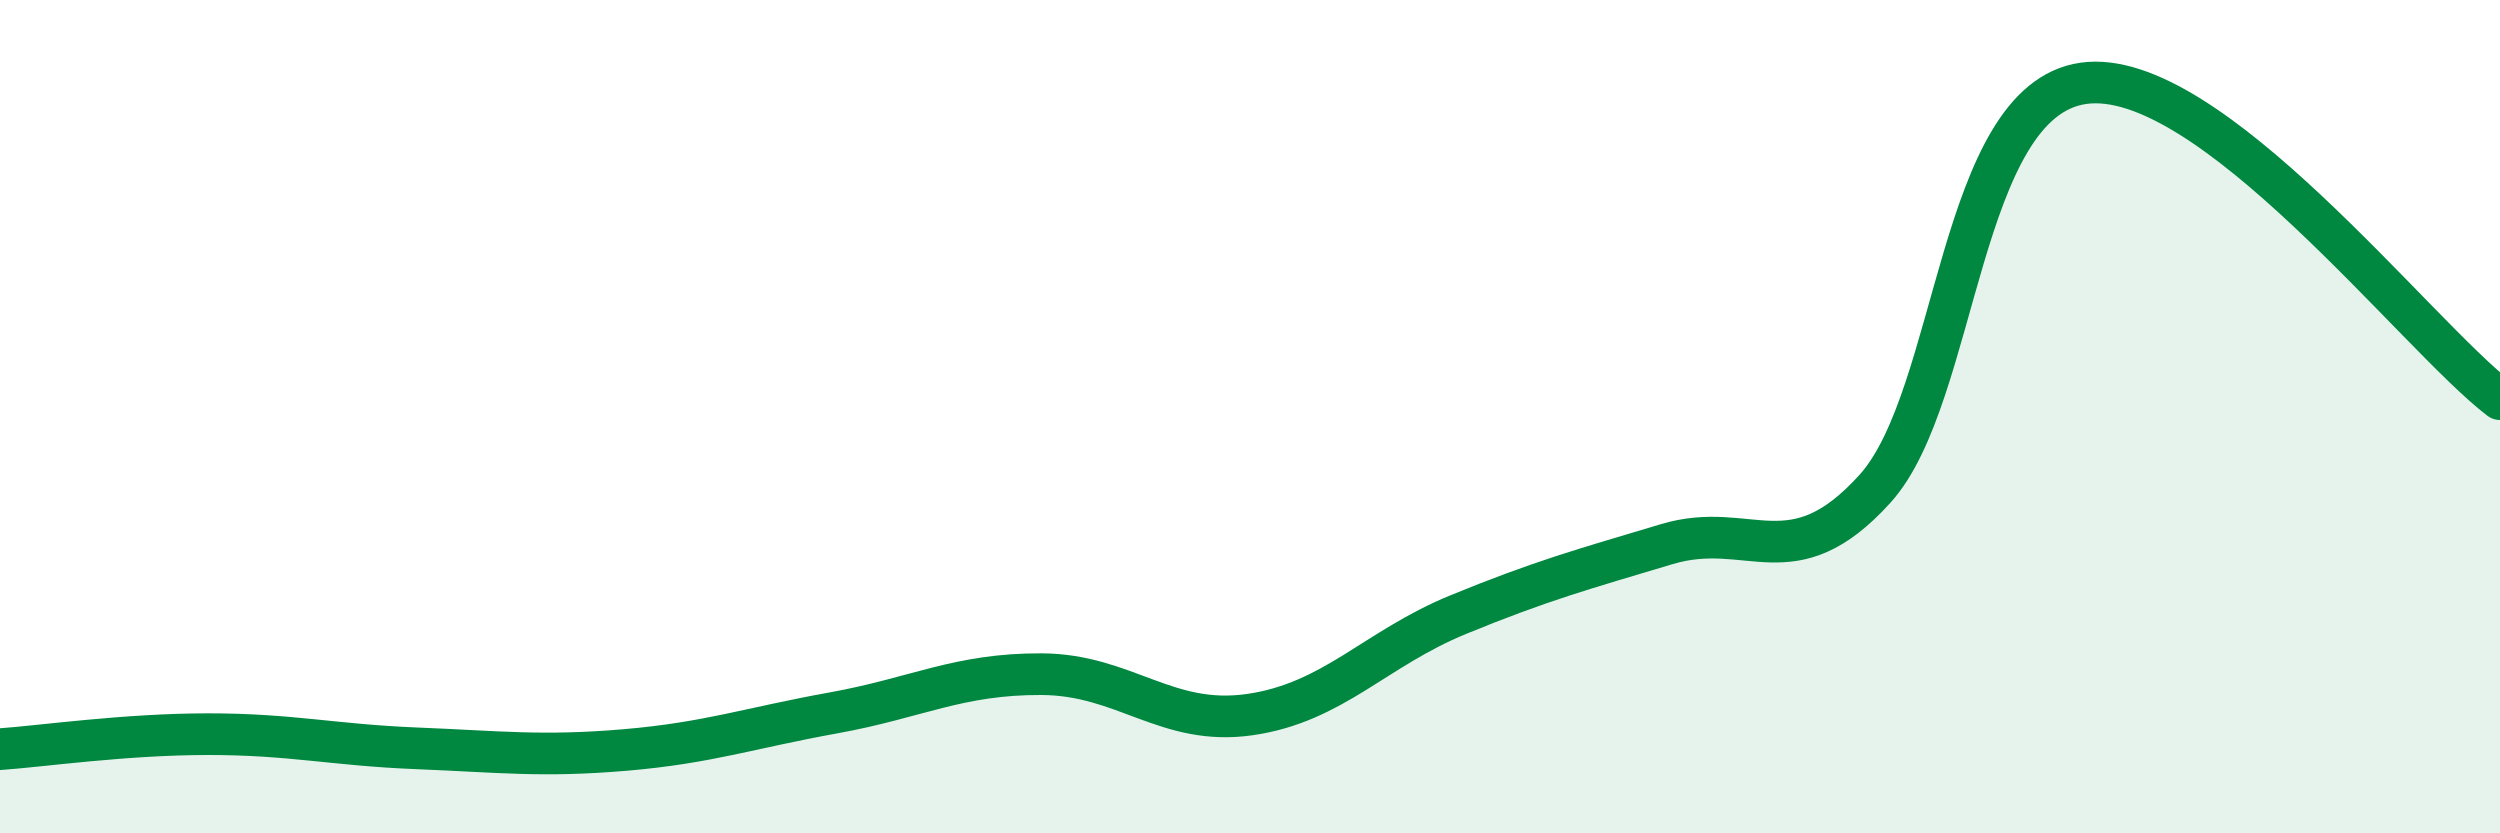
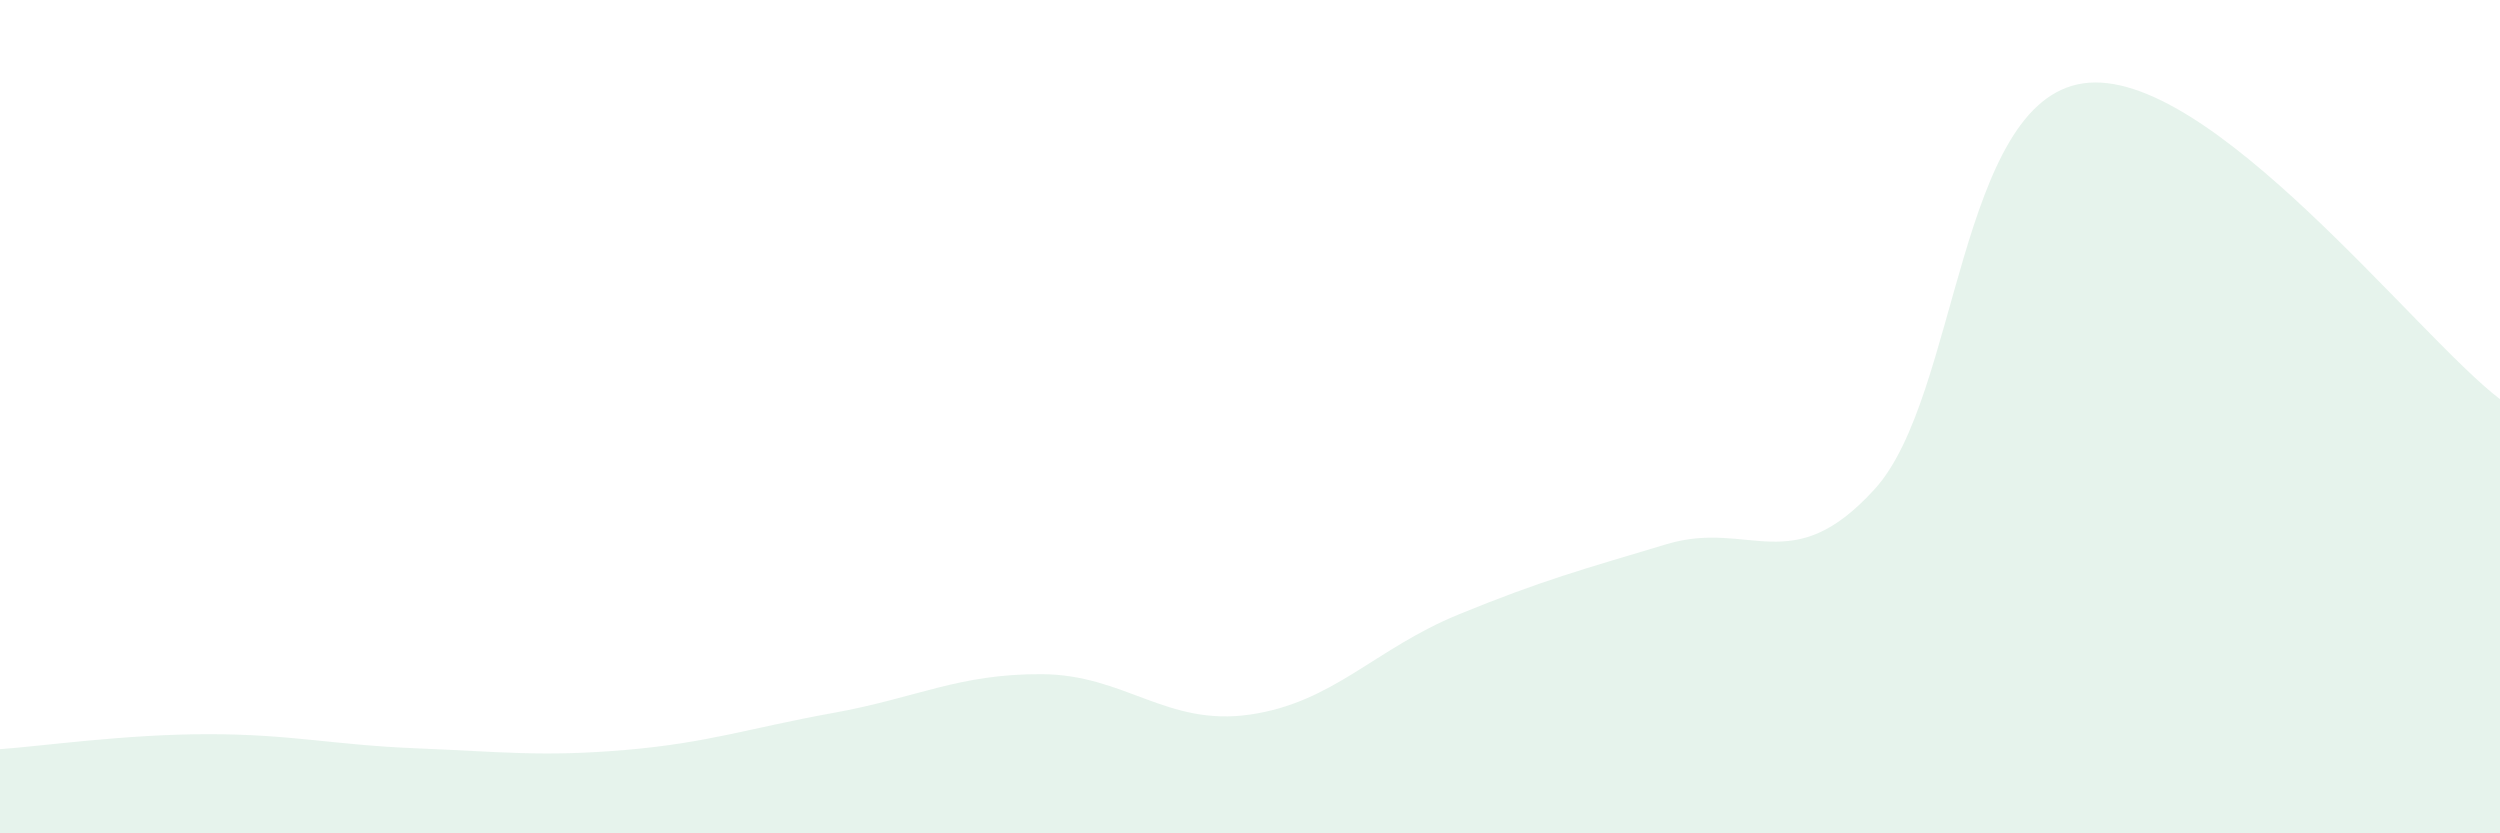
<svg xmlns="http://www.w3.org/2000/svg" width="60" height="20" viewBox="0 0 60 20">
  <path d="M 0,17.98 C 1,17.91 3,17.62 5,17.62 C 7,17.62 8,17.88 10,17.96 C 12,18.04 13,18.17 15,18 C 17,17.83 18,17.47 20,17.11 C 22,16.75 23,16.17 25,16.18 C 27,16.19 28,17.44 30,17.15 C 32,16.86 33,15.57 35,14.75 C 37,13.93 38,13.66 40,13.06 C 42,12.46 43,13.94 45,11.73 C 47,9.52 47,2.43 50,2 C 53,1.57 58,8.06 60,9.58L60 20L0 20Z" fill="#008740" opacity="0.1" stroke-linecap="round" stroke-linejoin="round" />
-   <path d="M 0,17.98 C 1,17.91 3,17.62 5,17.62 C 7,17.62 8,17.88 10,17.96 C 12,18.04 13,18.17 15,18 C 17,17.83 18,17.47 20,17.11 C 22,16.75 23,16.17 25,16.18 C 27,16.19 28,17.44 30,17.15 C 32,16.86 33,15.57 35,14.75 C 37,13.93 38,13.66 40,13.06 C 42,12.46 43,13.94 45,11.73 C 47,9.52 47,2.43 50,2 C 53,1.57 58,8.06 60,9.58" stroke="#008740" stroke-width="1" fill="none" stroke-linecap="round" stroke-linejoin="round" />
</svg>